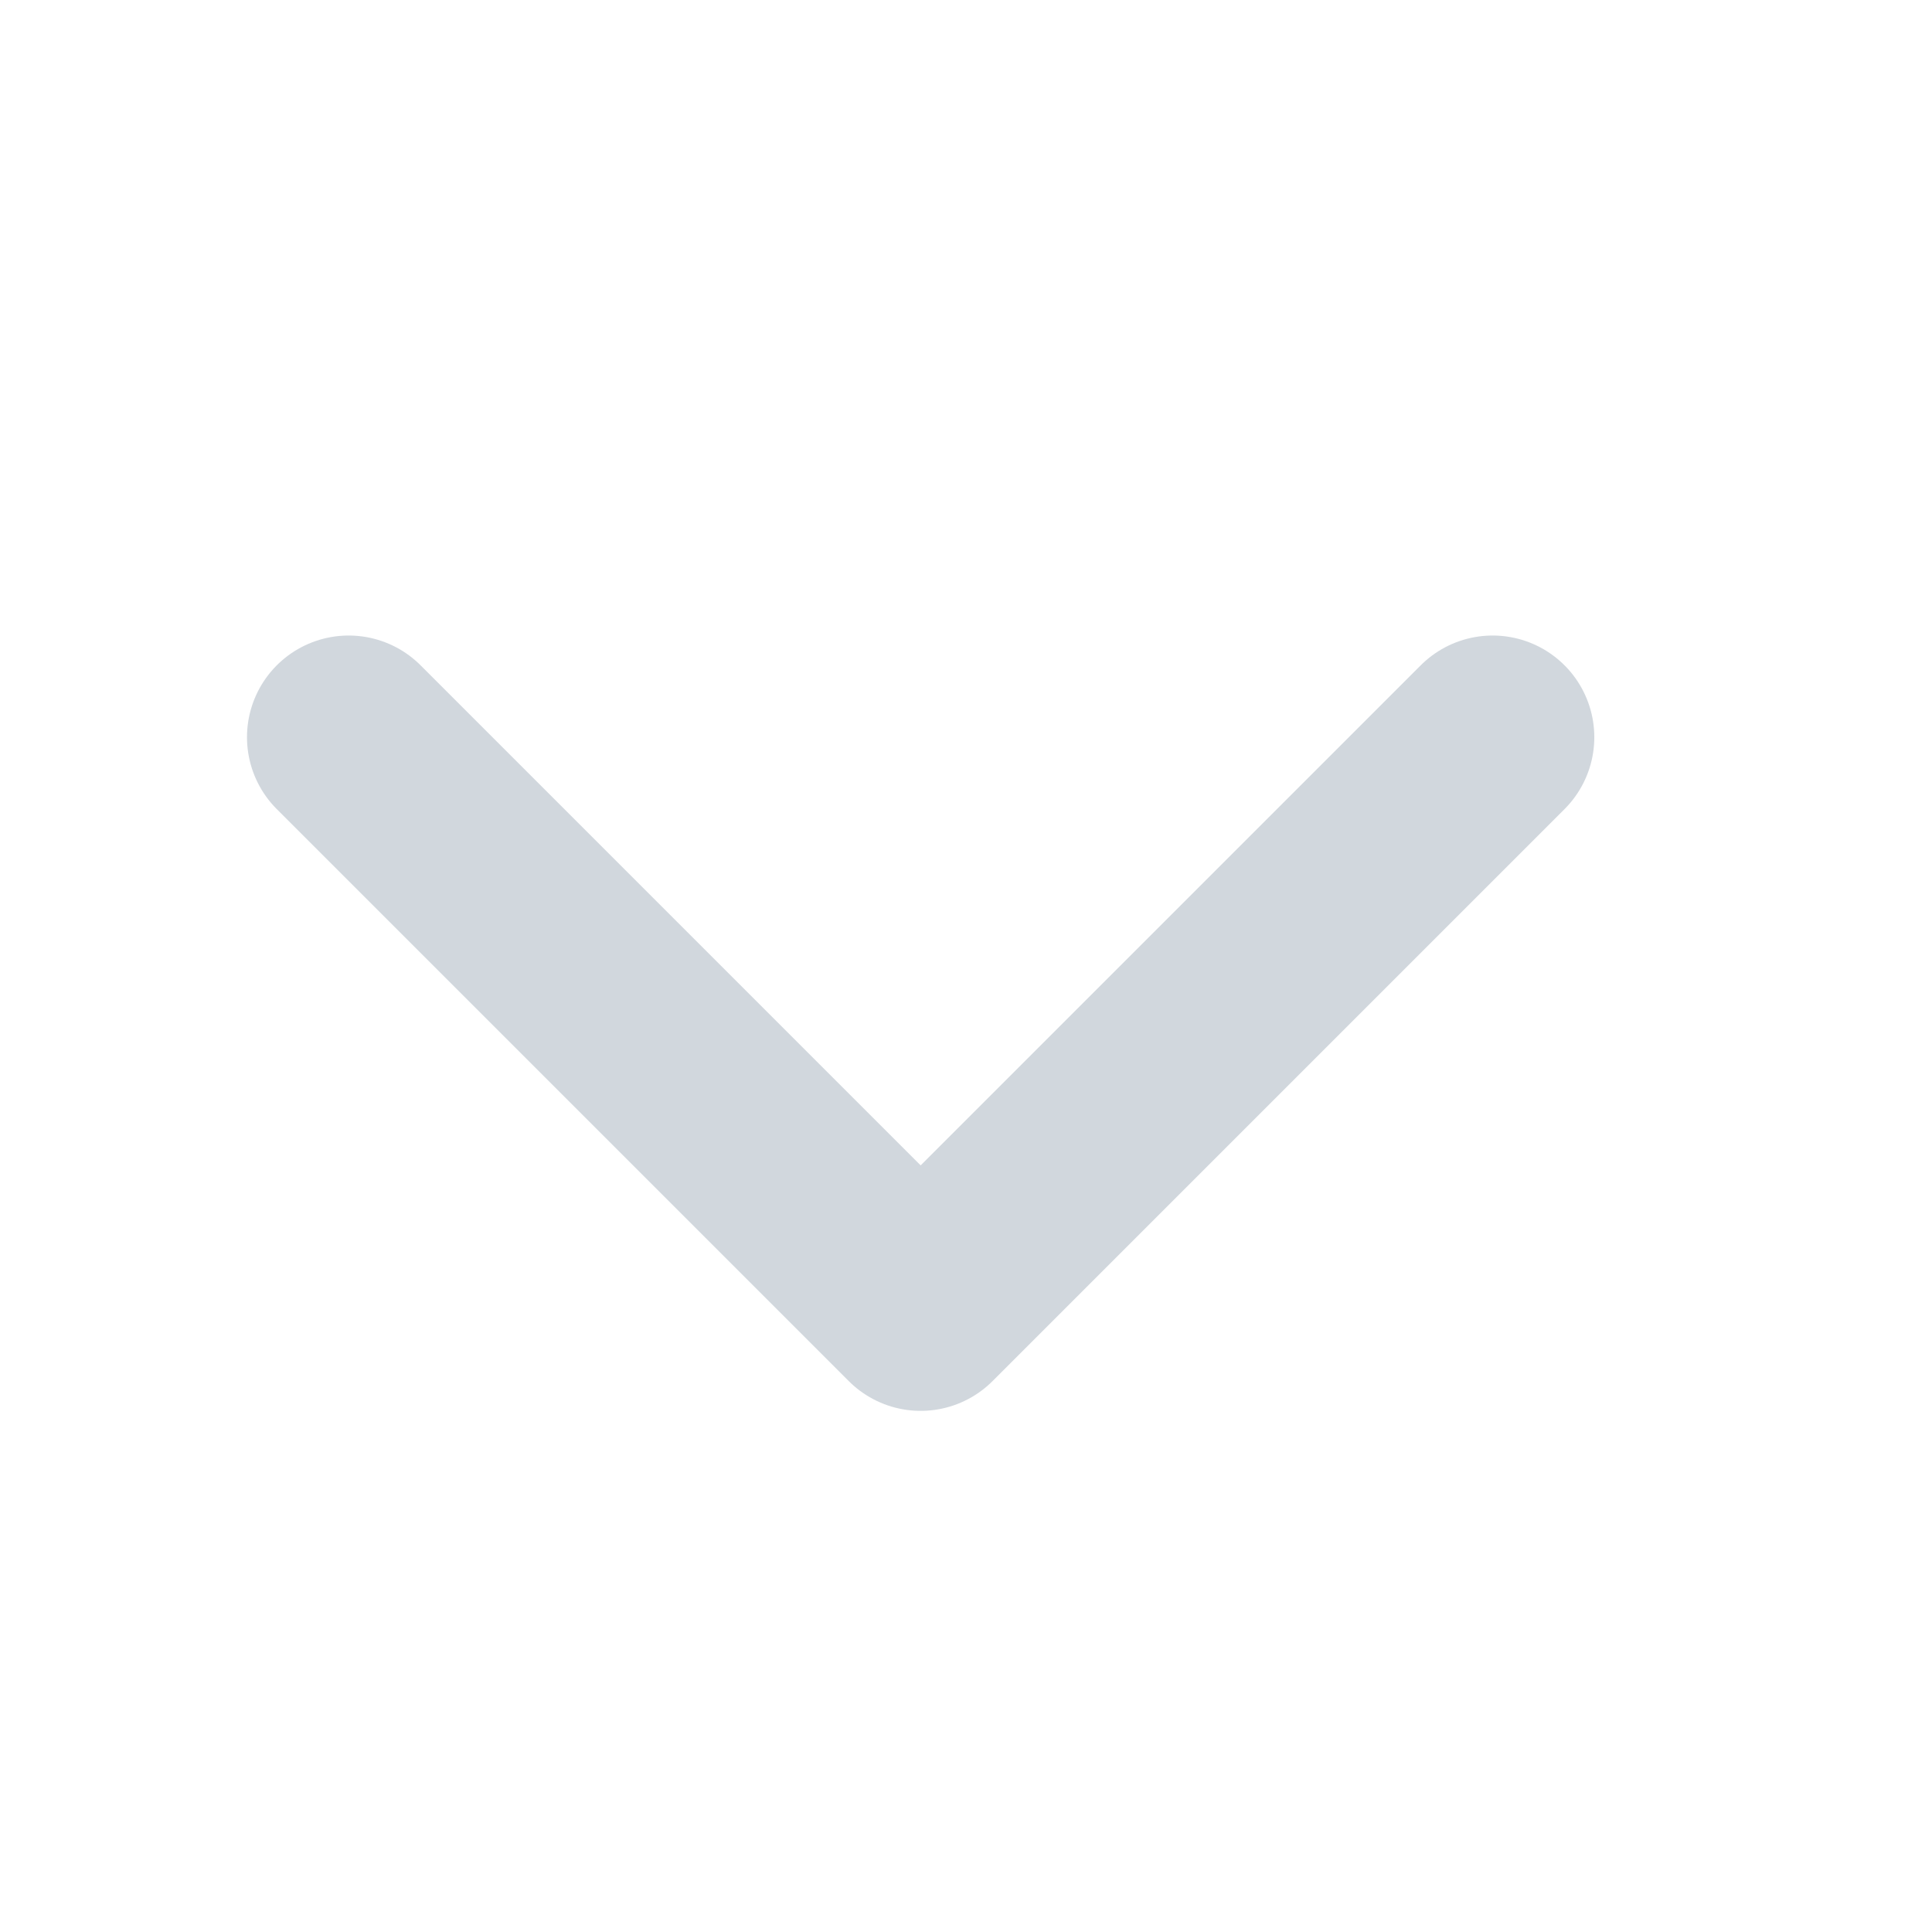
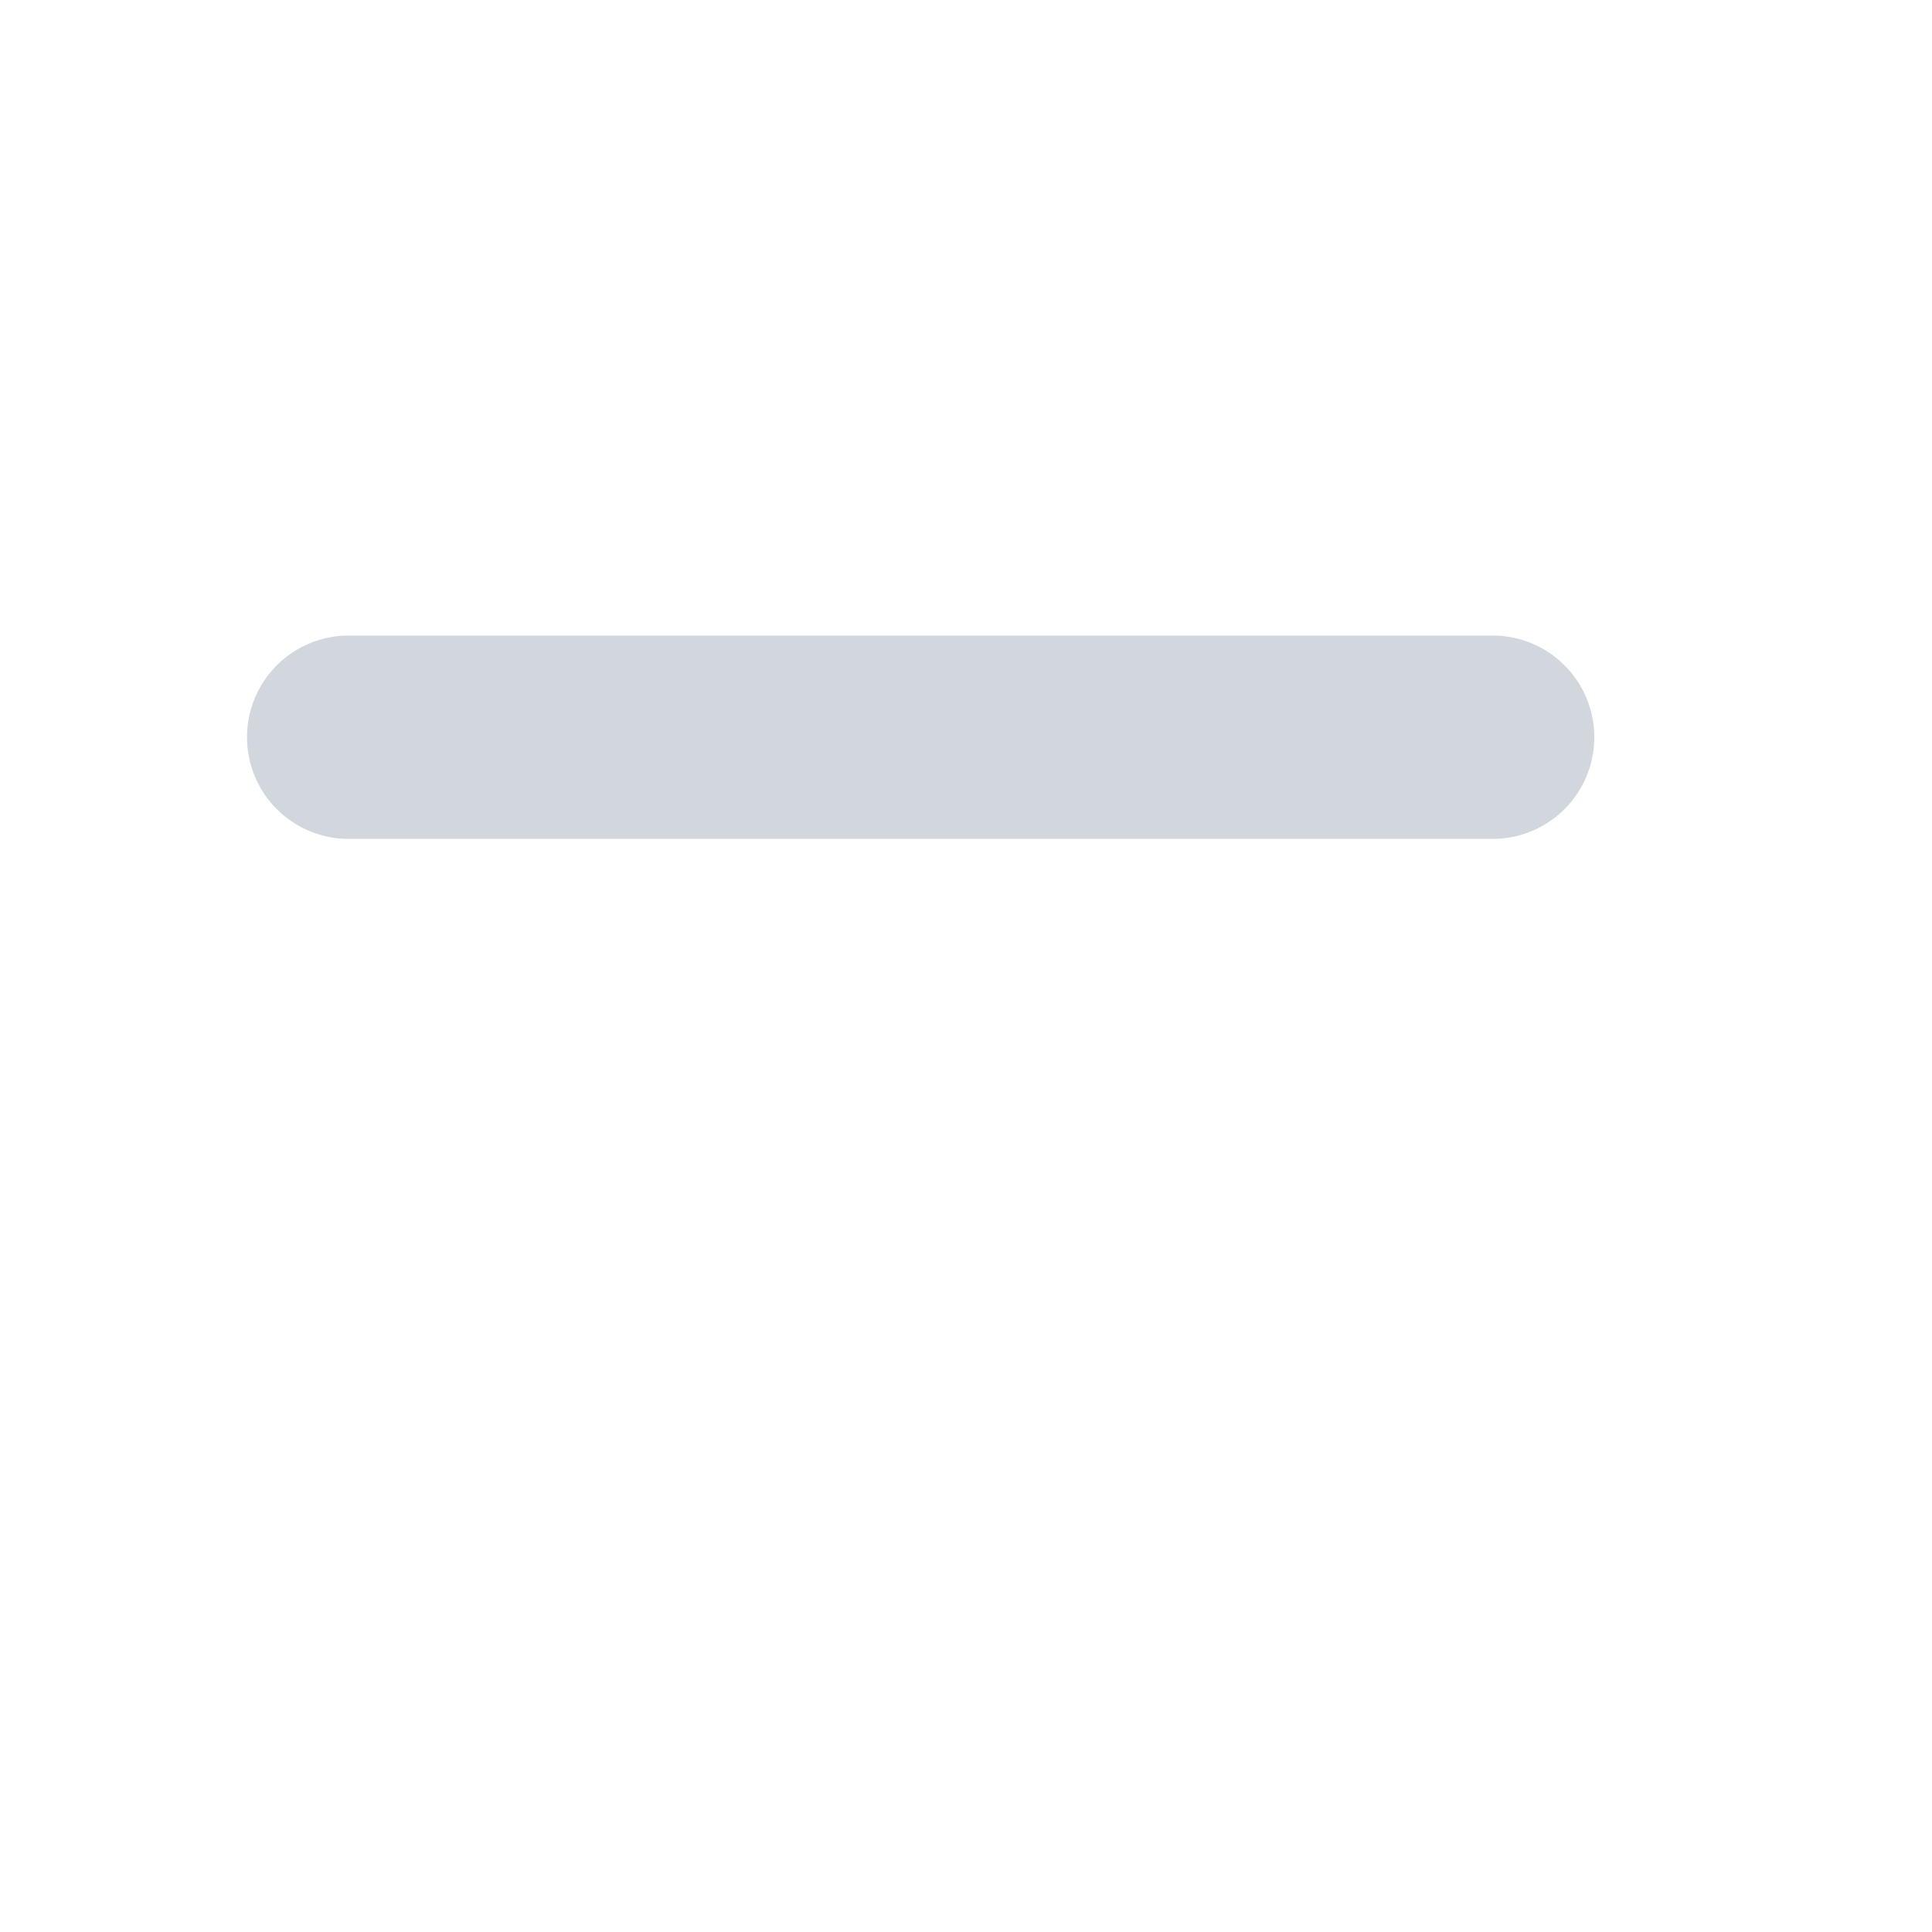
<svg xmlns="http://www.w3.org/2000/svg" width="19" height="19" viewBox="0 0 19 19" fill="none">
-   <path d="M14.679 7.25L9.054 12.875L3.429 7.25" stroke="#D1D7DD" stroke-width="2" stroke-linecap="round" stroke-linejoin="round" />
+   <path d="M14.679 7.25L3.429 7.25" stroke="#D1D7DD" stroke-width="2" stroke-linecap="round" stroke-linejoin="round" />
</svg>